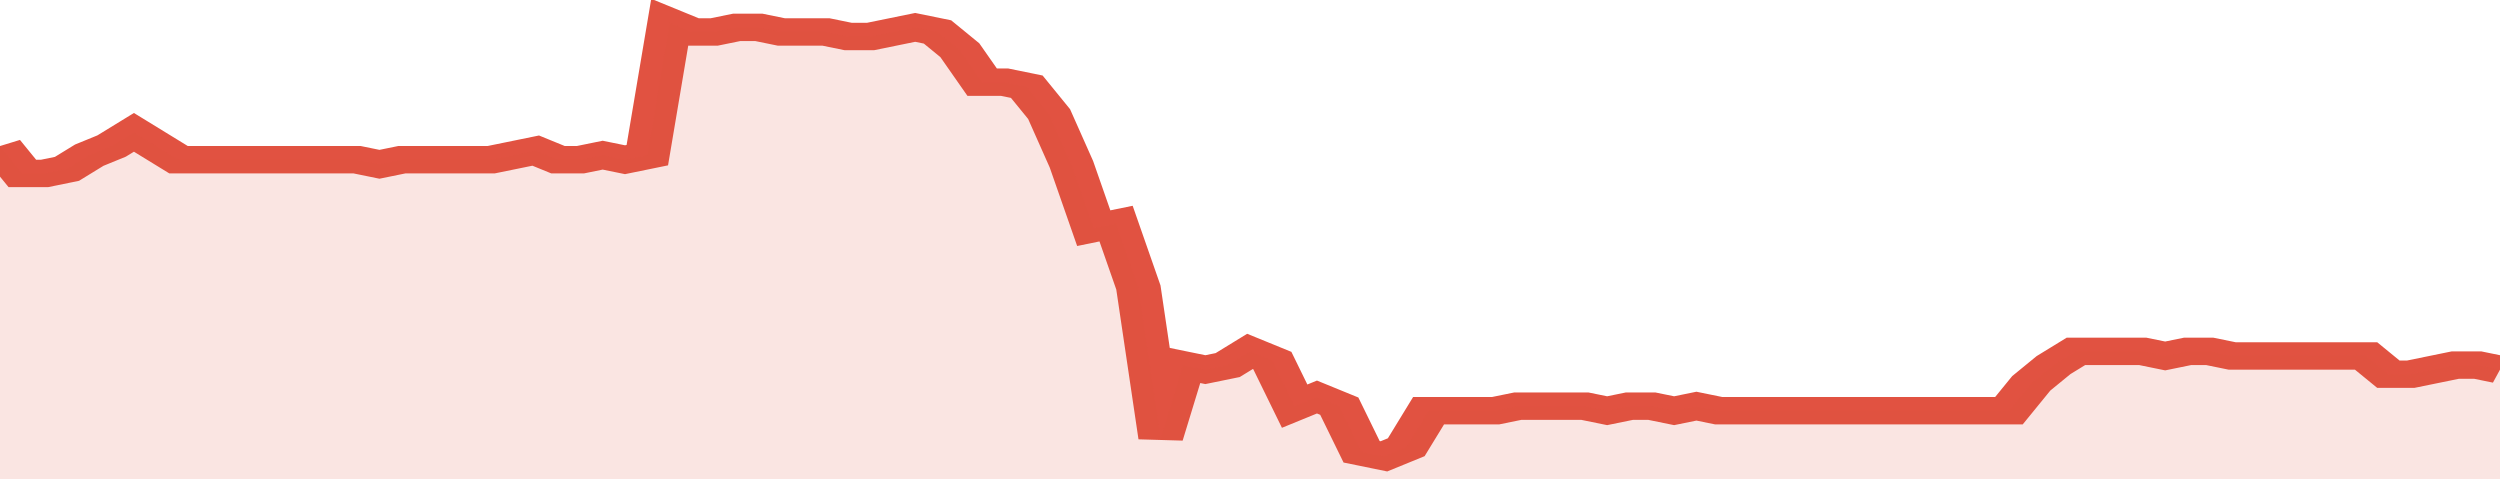
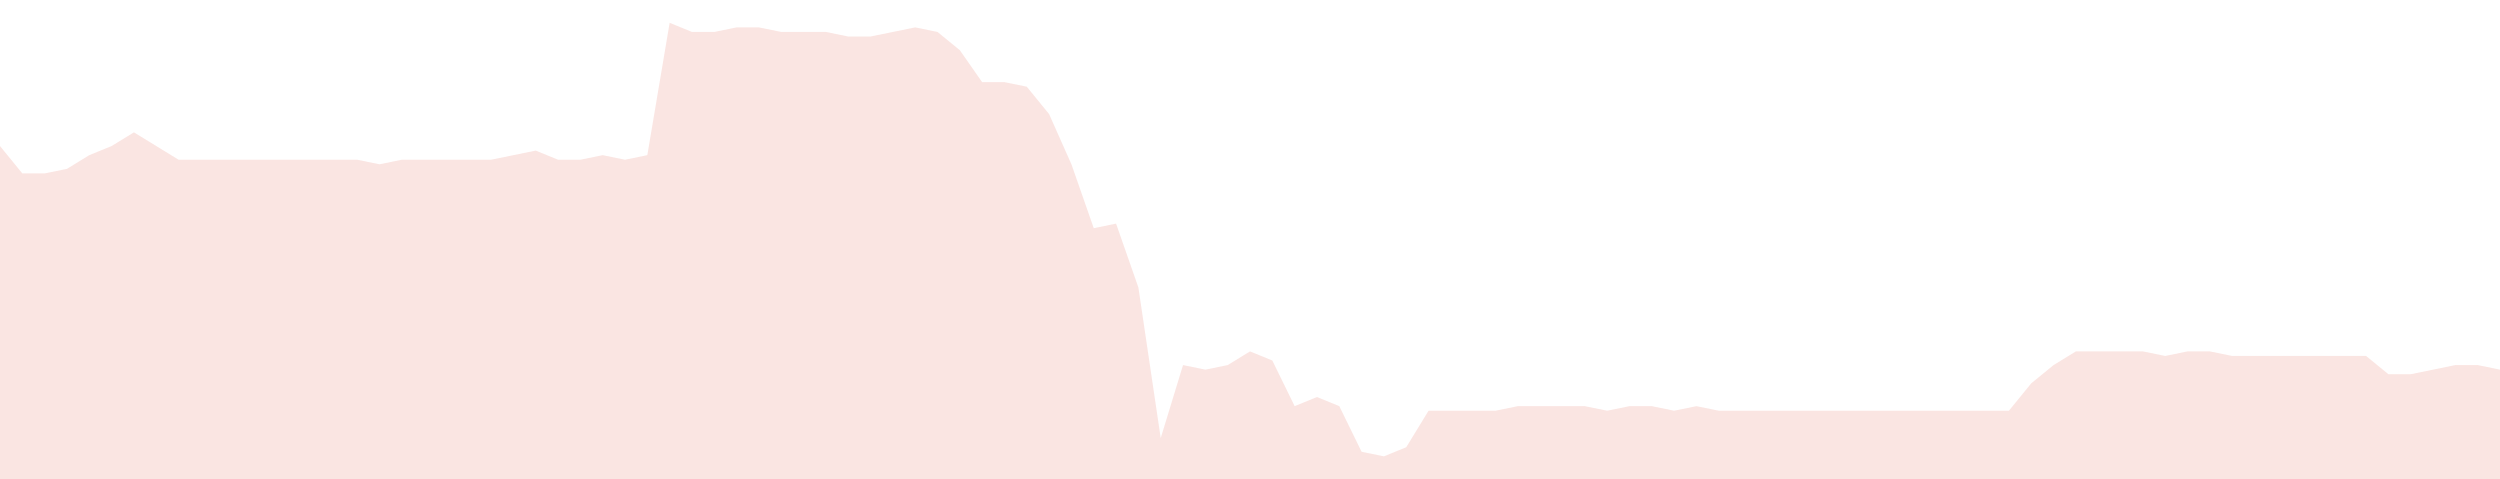
<svg xmlns="http://www.w3.org/2000/svg" viewBox="0 0 336 105" width="120" height="23" preserveAspectRatio="none">
-   <polyline fill="none" stroke="#E15241" stroke-width="6" points="0, 32 3, 38 6, 38 9, 37 12, 34 15, 32 18, 29 21, 32 24, 35 27, 35 30, 35 33, 35 36, 35 39, 35 42, 35 45, 35 48, 35 51, 36 54, 35 57, 35 60, 35 63, 35 66, 35 69, 34 72, 33 75, 35 78, 35 81, 34 84, 35 87, 34 90, 5 93, 7 96, 7 99, 6 102, 6 105, 7 108, 7 111, 7 114, 8 117, 8 120, 7 123, 6 126, 7 129, 11 132, 18 135, 18 138, 19 141, 25 144, 36 147, 50 150, 49 153, 63 156, 96 159, 80 162, 81 165, 80 168, 77 171, 79 174, 89 177, 87 180, 89 183, 99 186, 100 189, 98 192, 90 195, 90 198, 90 201, 90 204, 89 207, 89 210, 89 213, 89 216, 90 219, 89 222, 89 225, 90 228, 89 231, 90 234, 90 237, 90 240, 90 243, 90 246, 90 249, 90 252, 90 255, 90 258, 90 261, 90 264, 90 267, 90 270, 90 273, 84 276, 80 279, 77 282, 77 285, 77 288, 77 291, 78 294, 77 297, 77 300, 78 303, 78 306, 78 309, 78 312, 78 315, 78 318, 78 321, 82 324, 82 327, 81 330, 80 333, 80 336, 81 336, 81 "> </polyline>
  <polygon fill="#E15241" opacity="0.15" points="0, 105 0, 32 3, 38 6, 38 9, 37 12, 34 15, 32 18, 29 21, 32 24, 35 27, 35 30, 35 33, 35 36, 35 39, 35 42, 35 45, 35 48, 35 51, 36 54, 35 57, 35 60, 35 63, 35 66, 35 69, 34 72, 33 75, 35 78, 35 81, 34 84, 35 87, 34 90, 5 93, 7 96, 7 99, 6 102, 6 105, 7 108, 7 111, 7 114, 8 117, 8 120, 7 123, 6 126, 7 129, 11 132, 18 135, 18 138, 19 141, 25 144, 36 147, 50 150, 49 153, 63 156, 96 159, 80 162, 81 165, 80 168, 77 171, 79 174, 89 177, 87 180, 89 183, 99 186, 100 189, 98 192, 90 195, 90 198, 90 201, 90 204, 89 207, 89 210, 89 213, 89 216, 90 219, 89 222, 89 225, 90 228, 89 231, 90 234, 90 237, 90 240, 90 243, 90 246, 90 249, 90 252, 90 255, 90 258, 90 261, 90 264, 90 267, 90 270, 90 273, 84 276, 80 279, 77 282, 77 285, 77 288, 77 291, 78 294, 77 297, 77 300, 78 303, 78 306, 78 309, 78 312, 78 315, 78 318, 78 321, 82 324, 82 327, 81 330, 80 333, 80 336, 81 336, 105 " />
</svg>